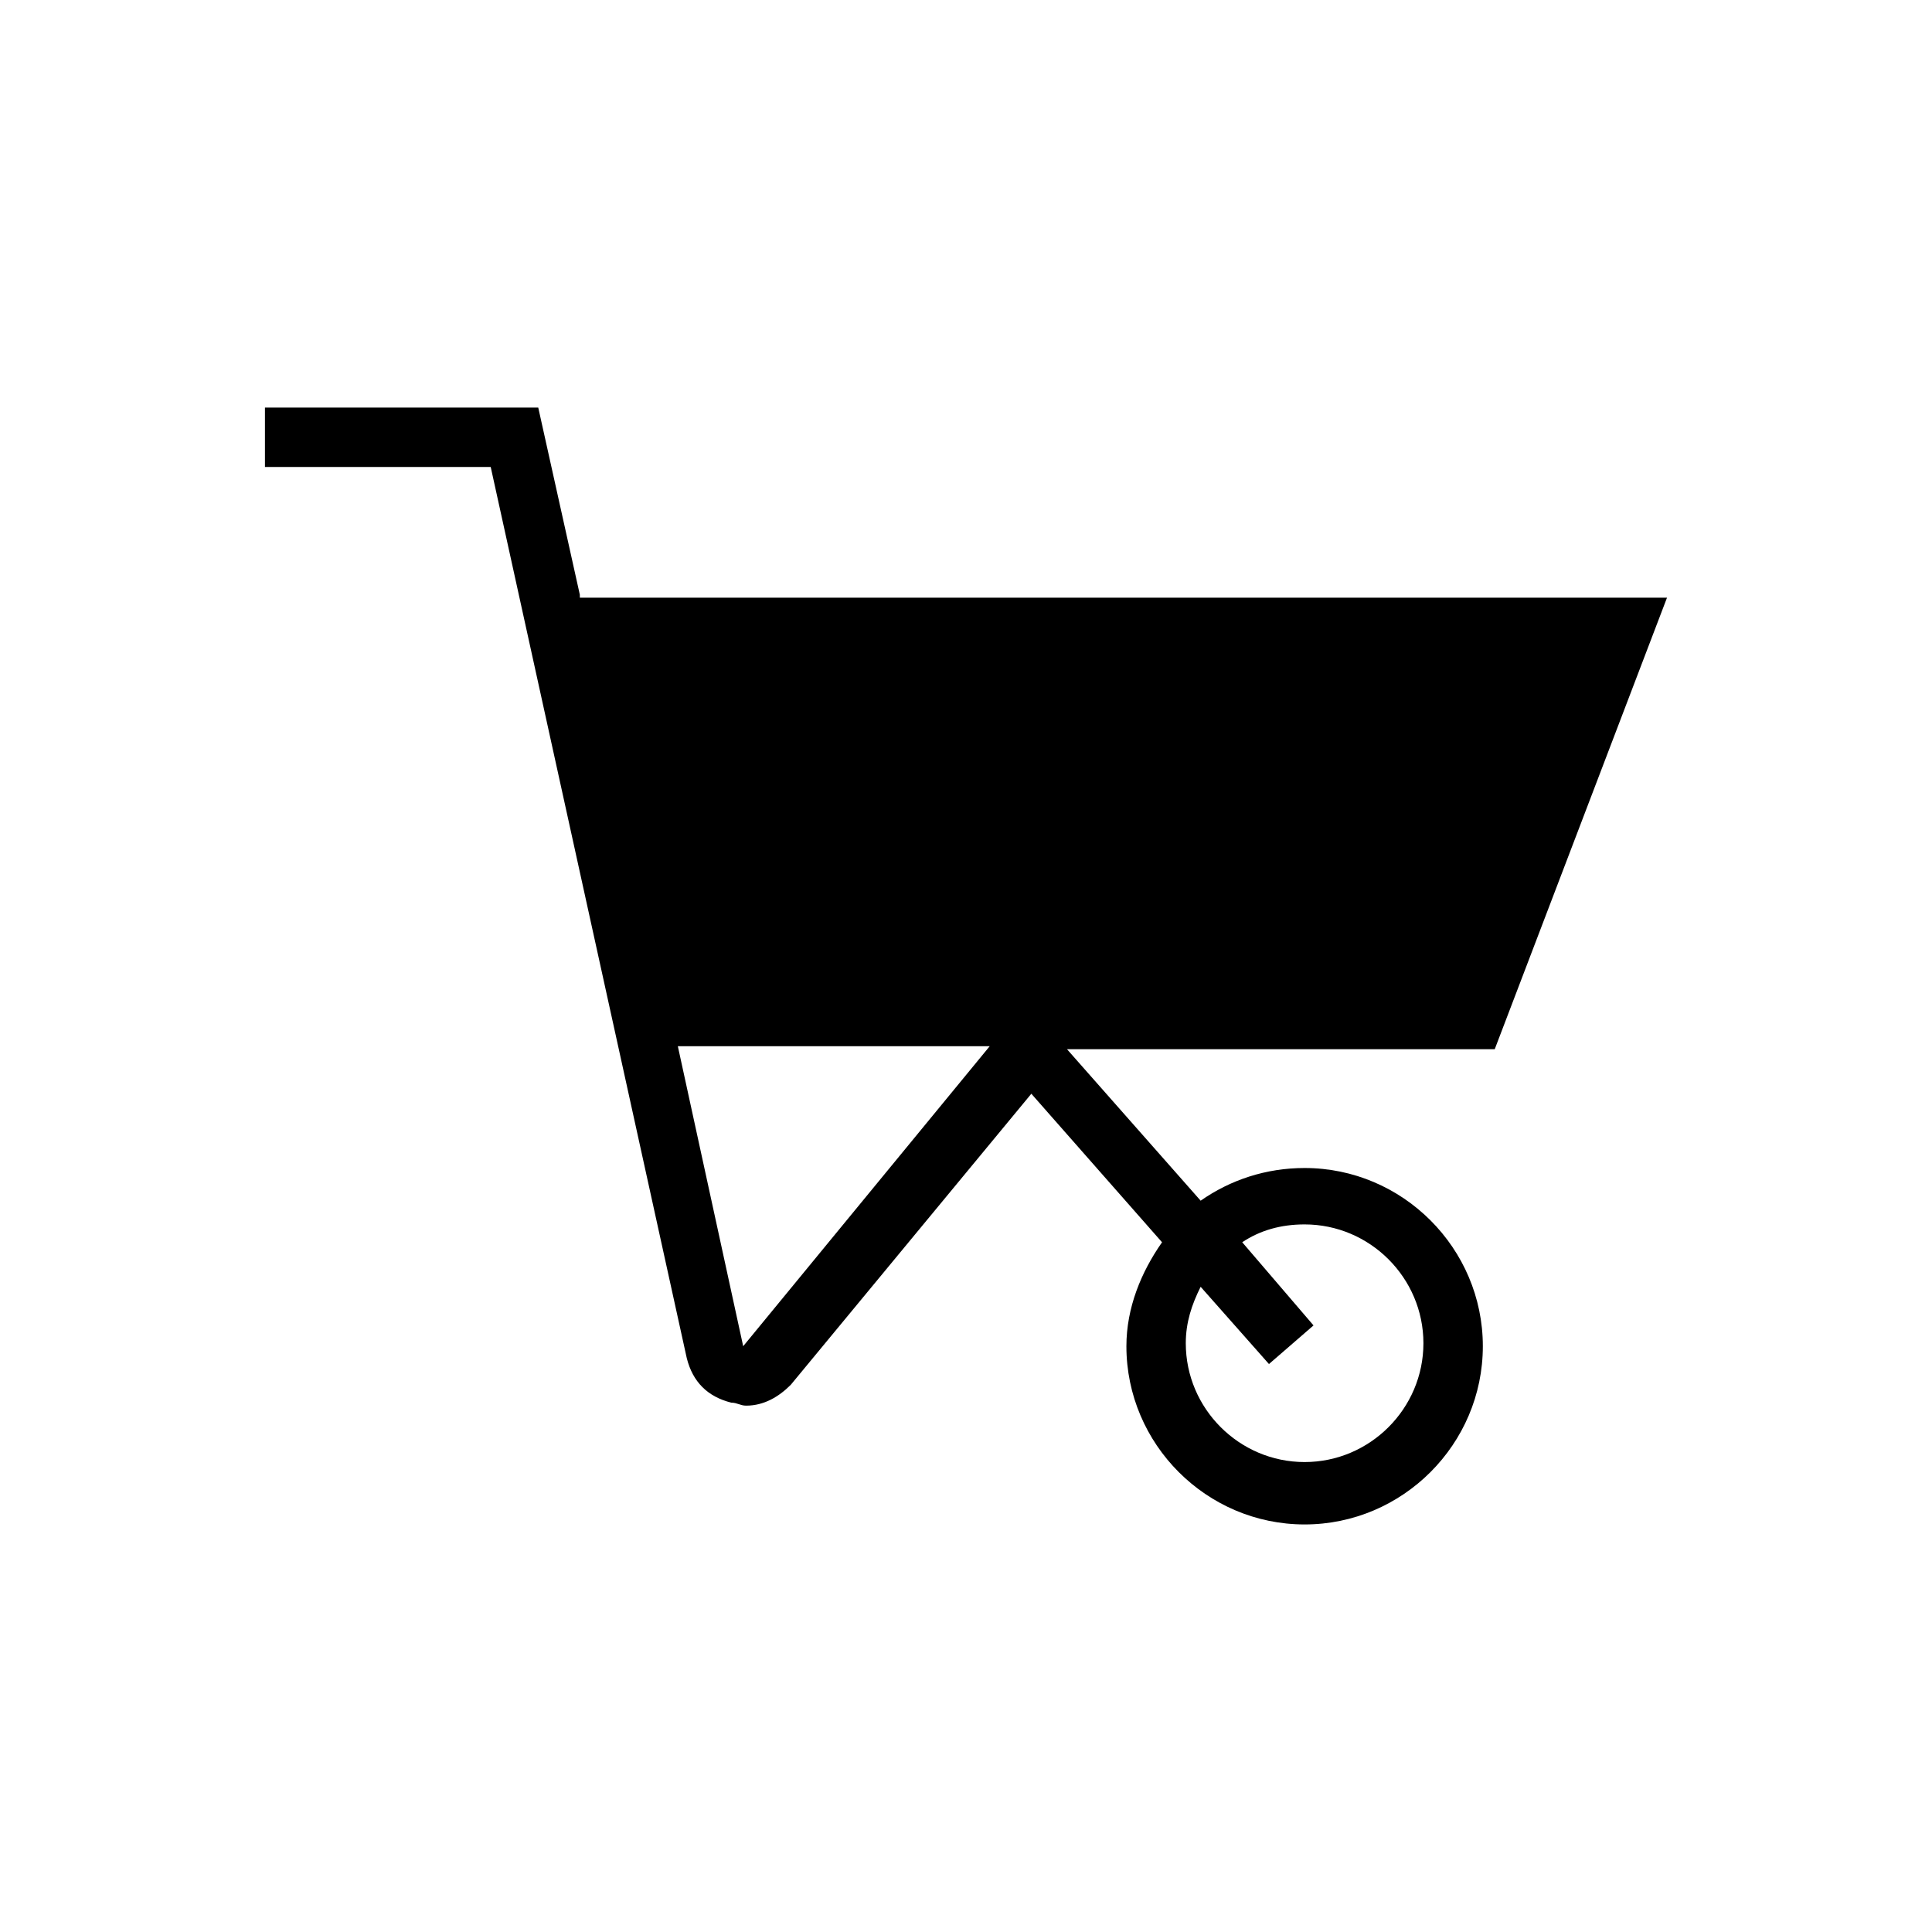
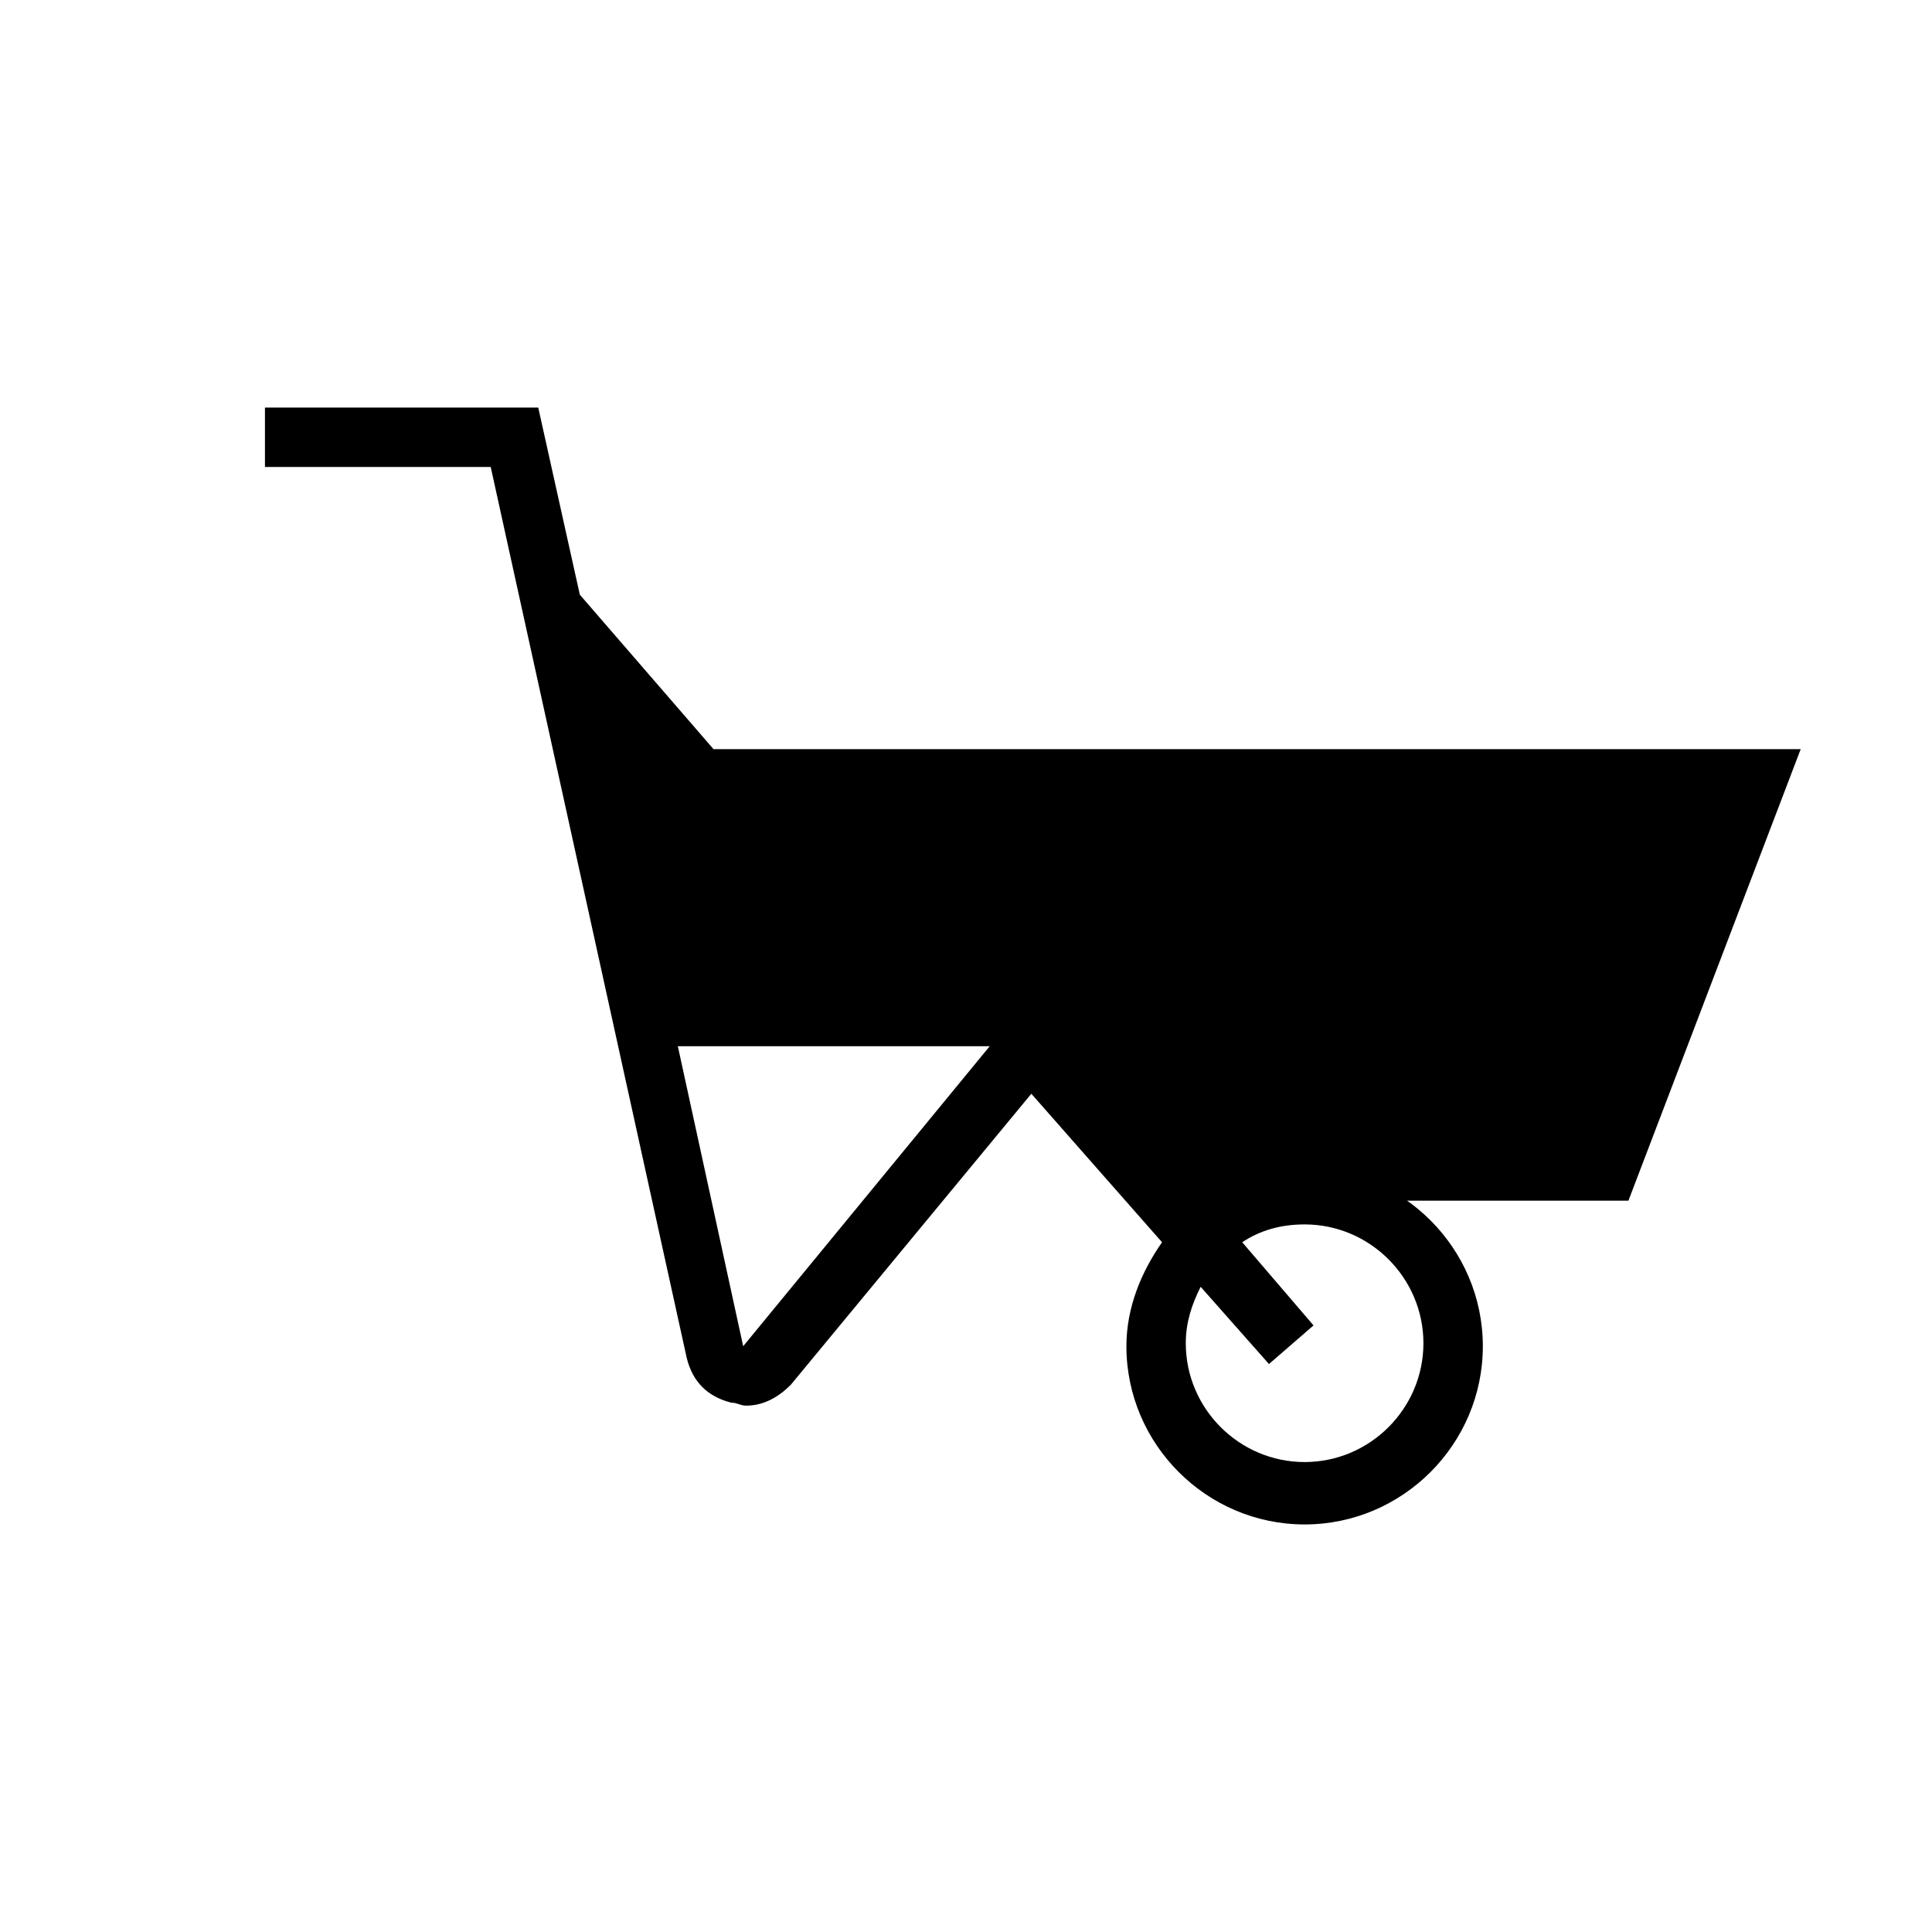
<svg xmlns="http://www.w3.org/2000/svg" fill="#000000" width="800px" height="800px" version="1.1" viewBox="144 144 512 512">
-   <path d="m297.66 301.6-11.02-49.594h-72.426v15.742l59.828 0.004 51.957 236.16c1.574 6.297 5.512 10.234 11.809 11.809 1.574 0 2.363 0.789 3.938 0.789 4.723 0 8.66-2.363 11.809-5.512l63.762-77.145 34.637 39.359c-5.512 7.871-9.445 17.32-9.445 27.551 0 25.977 21.254 47.23 47.23 47.23 25.977 0 47.23-21.254 47.23-47.23 0-25.977-21.254-47.23-47.23-47.23-10.234 0-19.68 3.148-27.551 8.66l-35.426-40.148h113.36l45.656-119.66h-288.11zm43.293 199.16-17.32-79.508h82.656zm75.574-79.508m45.656 63.762 18.105 20.469 11.809-10.234-18.895-22.043c4.723-3.148 10.234-4.723 16.531-4.723 17.32 0 31.488 14.168 31.488 31.488 0 17.32-14.168 31.488-31.488 31.488-17.32 0-31.488-14.168-31.488-31.488 0-5.512 1.574-10.234 3.938-14.957z" />
+   <path d="m297.66 301.6-11.02-49.594h-72.426v15.742l59.828 0.004 51.957 236.16c1.574 6.297 5.512 10.234 11.809 11.809 1.574 0 2.363 0.789 3.938 0.789 4.723 0 8.66-2.363 11.809-5.512l63.762-77.145 34.637 39.359c-5.512 7.871-9.445 17.32-9.445 27.551 0 25.977 21.254 47.23 47.23 47.23 25.977 0 47.23-21.254 47.23-47.23 0-25.977-21.254-47.23-47.23-47.23-10.234 0-19.68 3.148-27.551 8.66h113.36l45.656-119.66h-288.11zm43.293 199.16-17.32-79.508h82.656zm75.574-79.508m45.656 63.762 18.105 20.469 11.809-10.234-18.895-22.043c4.723-3.148 10.234-4.723 16.531-4.723 17.32 0 31.488 14.168 31.488 31.488 0 17.32-14.168 31.488-31.488 31.488-17.32 0-31.488-14.168-31.488-31.488 0-5.512 1.574-10.234 3.938-14.957z" />
</svg>